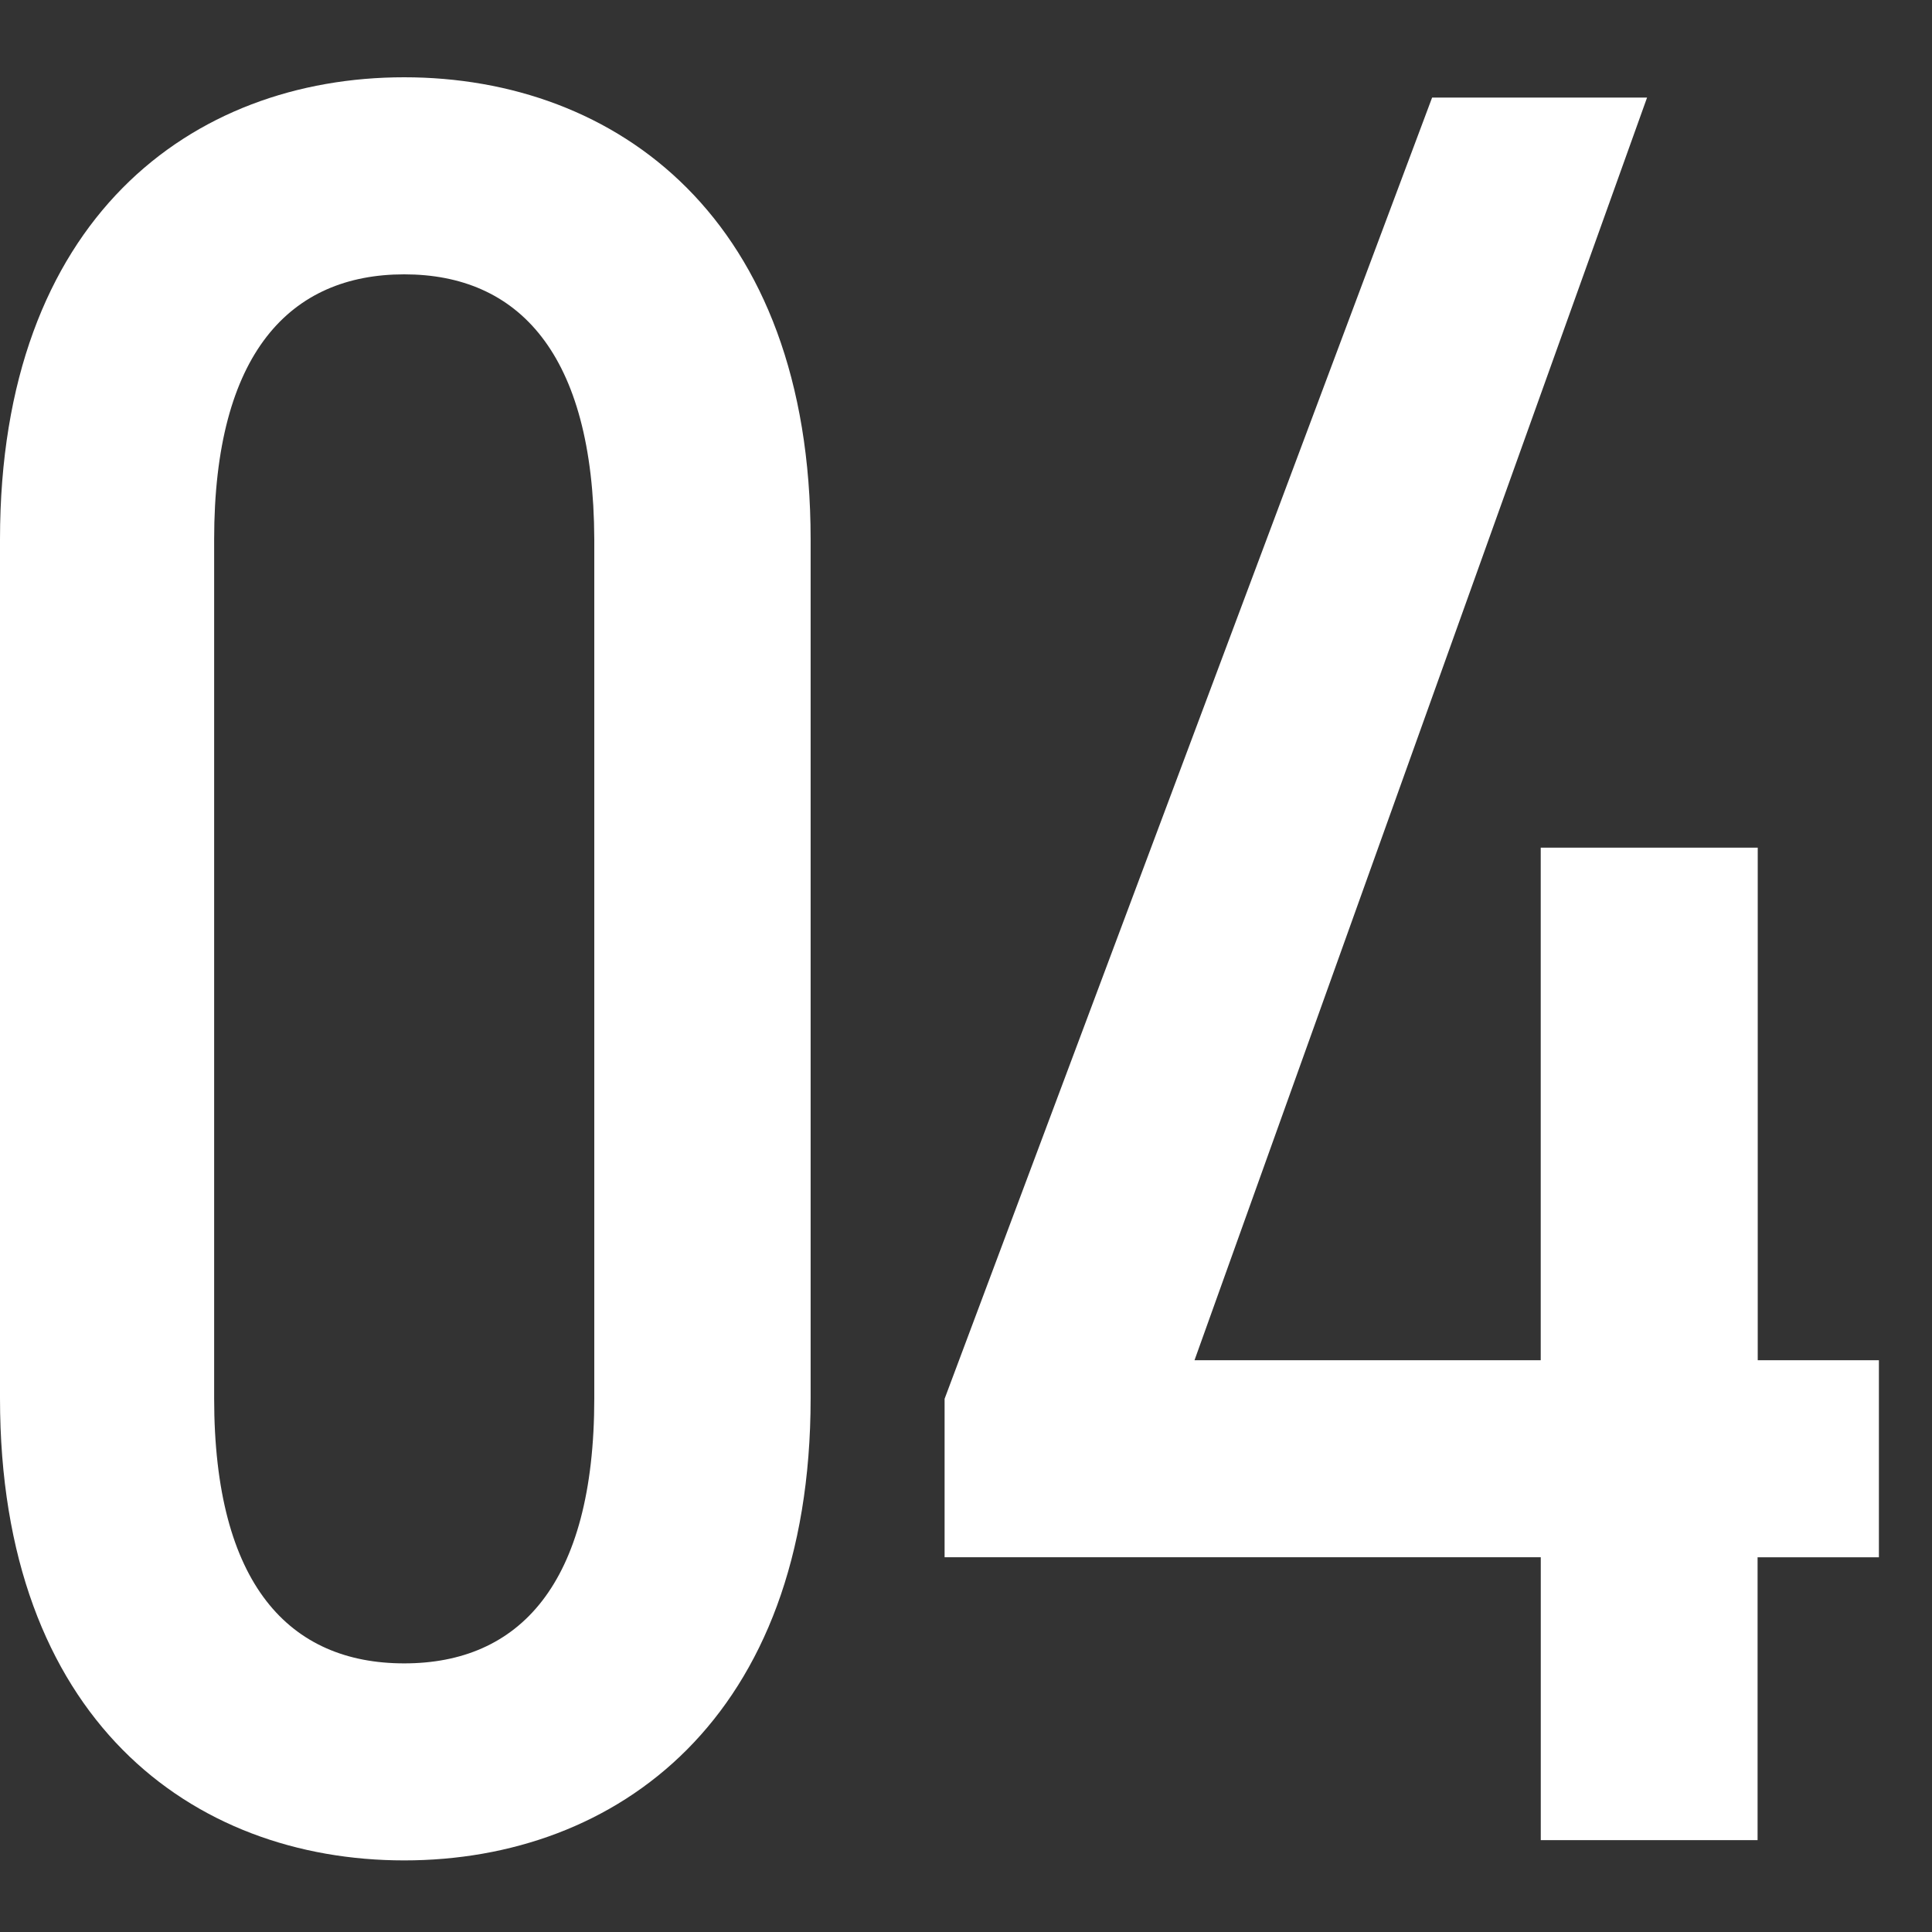
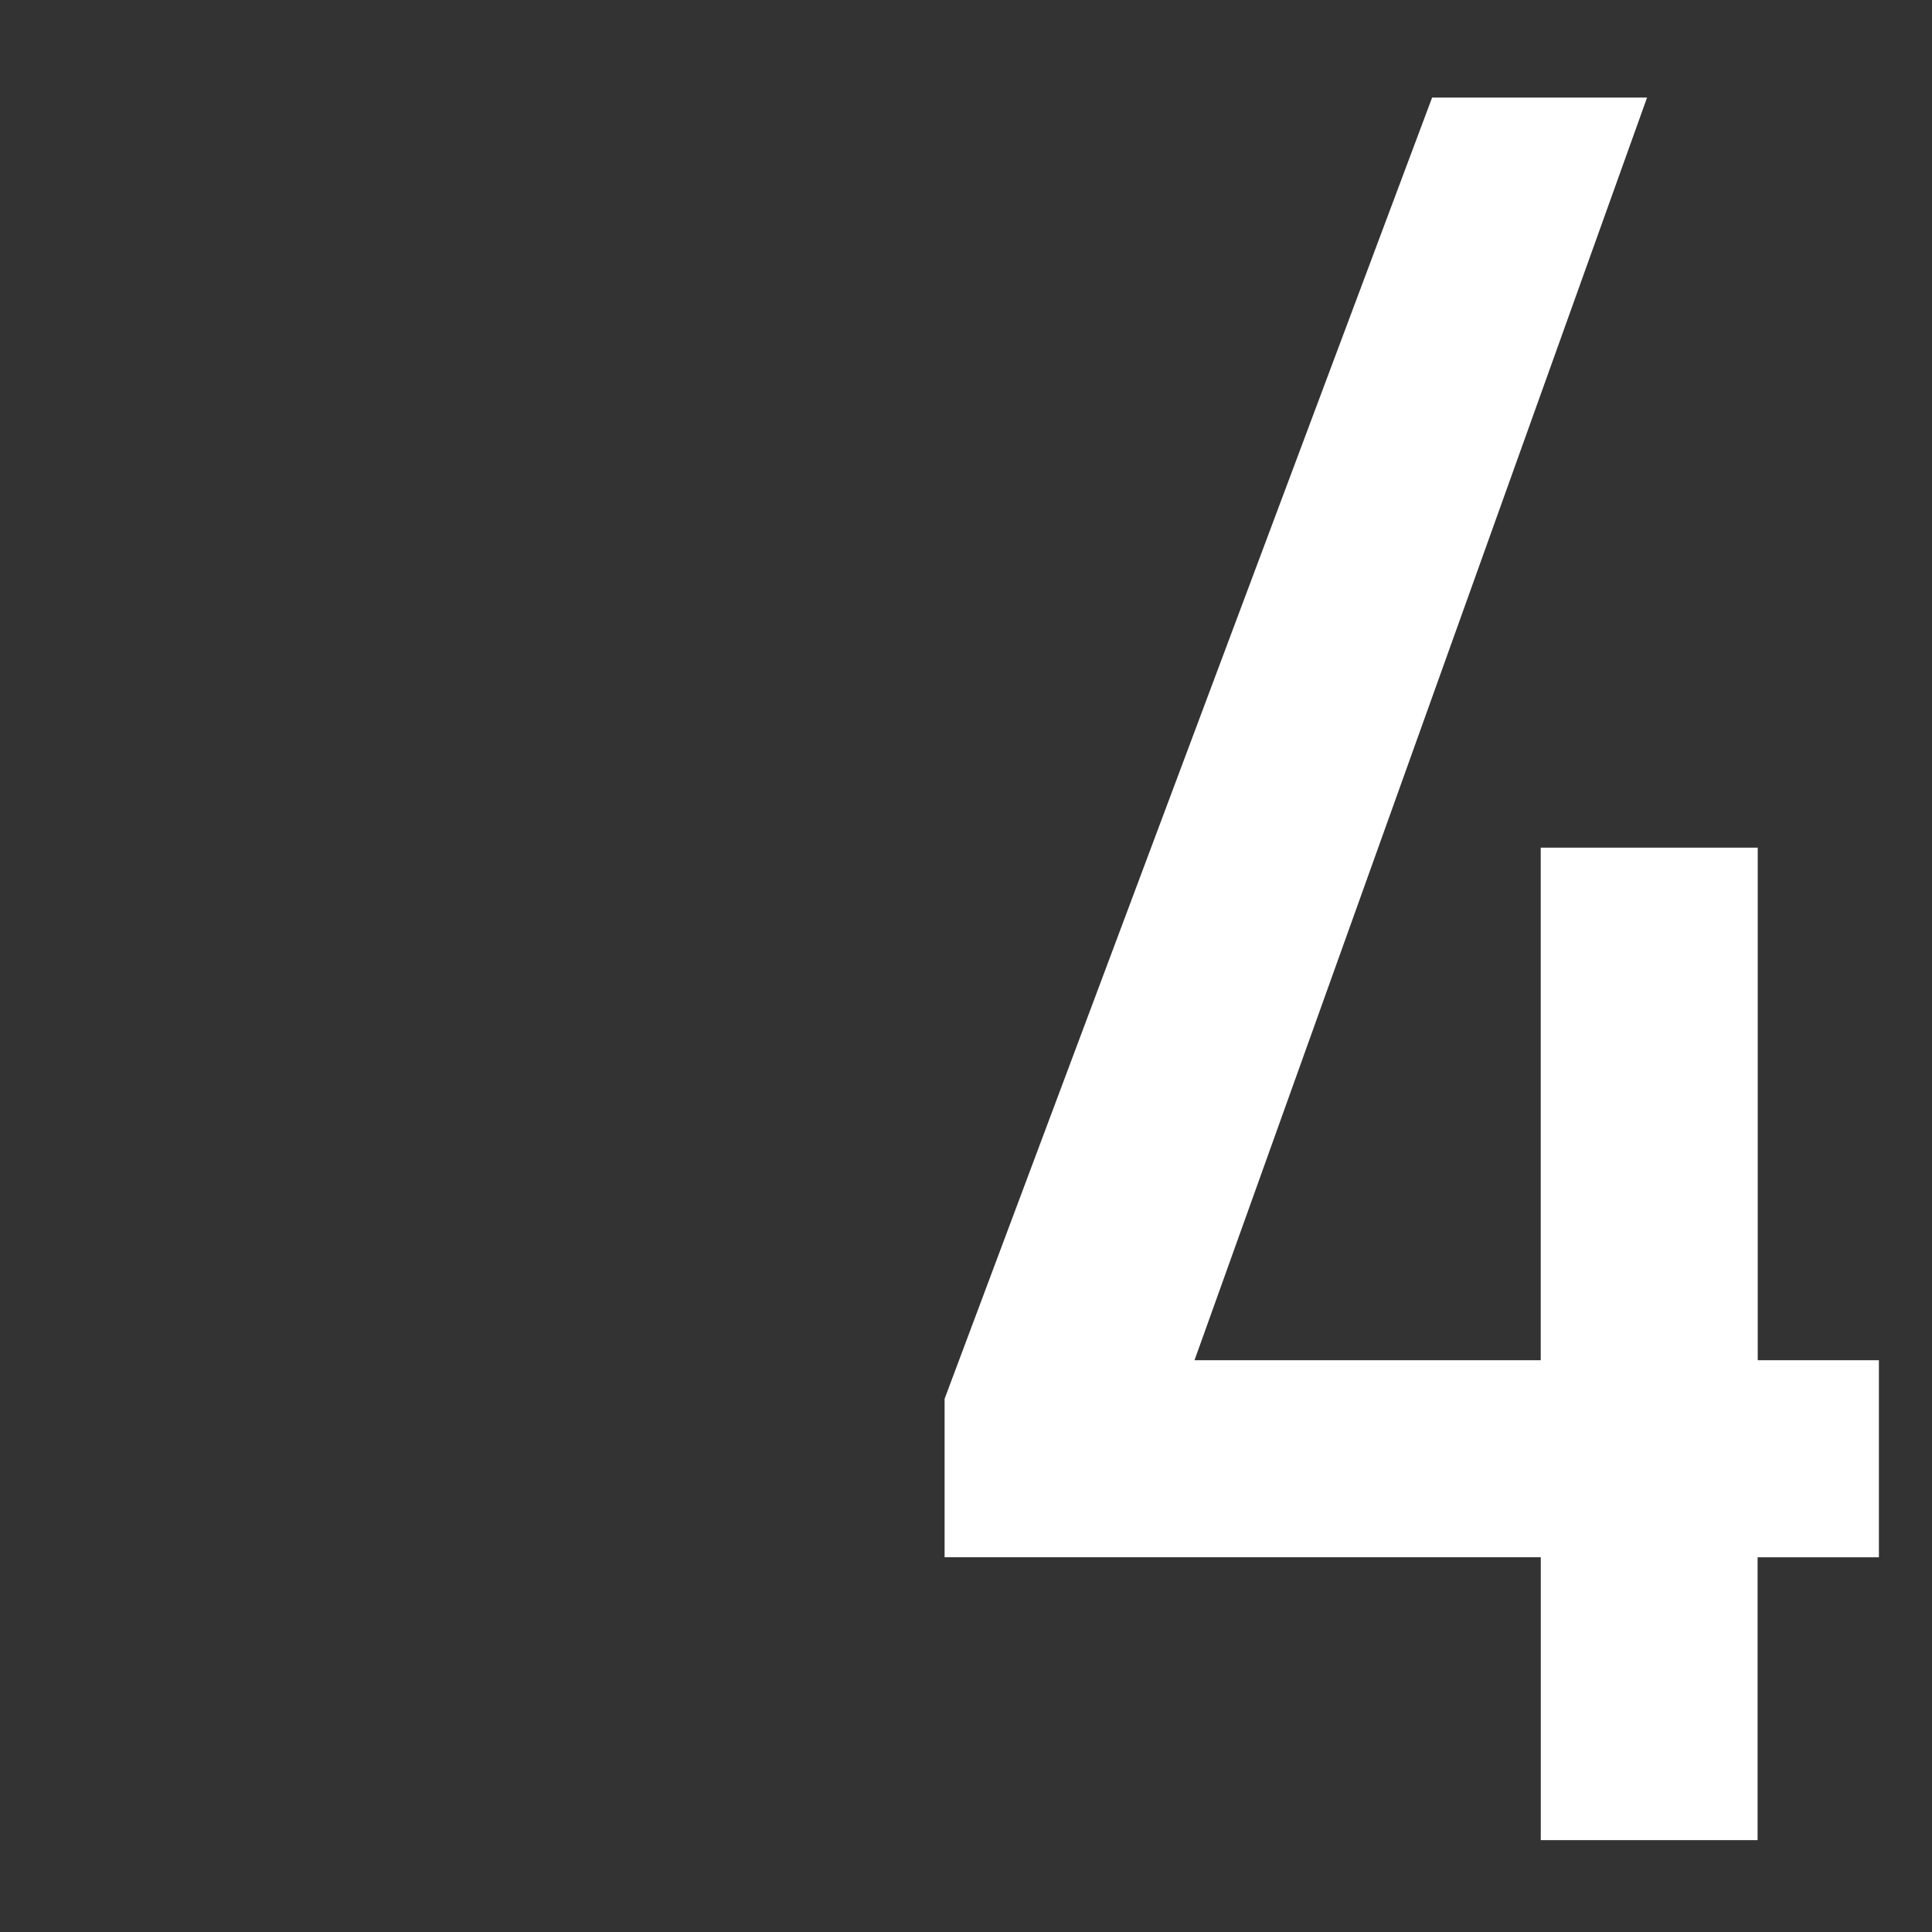
<svg xmlns="http://www.w3.org/2000/svg" width="50" height="50" viewBox="0 0 50 50">
  <rect x="0" y="0" width="50" height="50" fill="#333333" stroke="none" />
  <g id="グループ_81" data-name="グループ 81" transform="translate(-583 -858)">
    <g id="レイヤー_2" data-name="レイヤー 2" transform="translate(619 919)">
      <g id="レイヤー_1" data-name="レイヤー 1" transform="translate(-36 -59)">
-         <path id="パス_46" data-name="パス 46" d="M20.979,34.186c0,8.3-5.025,11.961-10.518,11.961S0,42.49,0,34.186V11.961C0,3.656,4.968,0,10.461,0S20.979,3.656,20.979,11.961ZM10.461,5.1c-2.943,0-4.919,2.025-4.919,6.862V34.186c0,4.837,1.959,6.862,4.919,6.862s4.919-2.025,4.919-6.862V11.961C15.363,7.124,13.4,5.1,10.461,5.1Z" fill="#fff" />
        <path id="パス_47" data-name="パス 47" d="M48,.64,36.288,33.317h8.96V20.053h5.616V33.317H54v5.1h-3.14v7.321H45.249V38.416H29.82v-4.1L42.437.64Z" transform="translate(-5.374 -0.115)" fill="#fff" />
      </g>
    </g>
-     <rect id="長方形_44" data-name="長方形 44" width="50" height="50" transform="translate(583 858)" fill="none" />
  </g>
</svg>